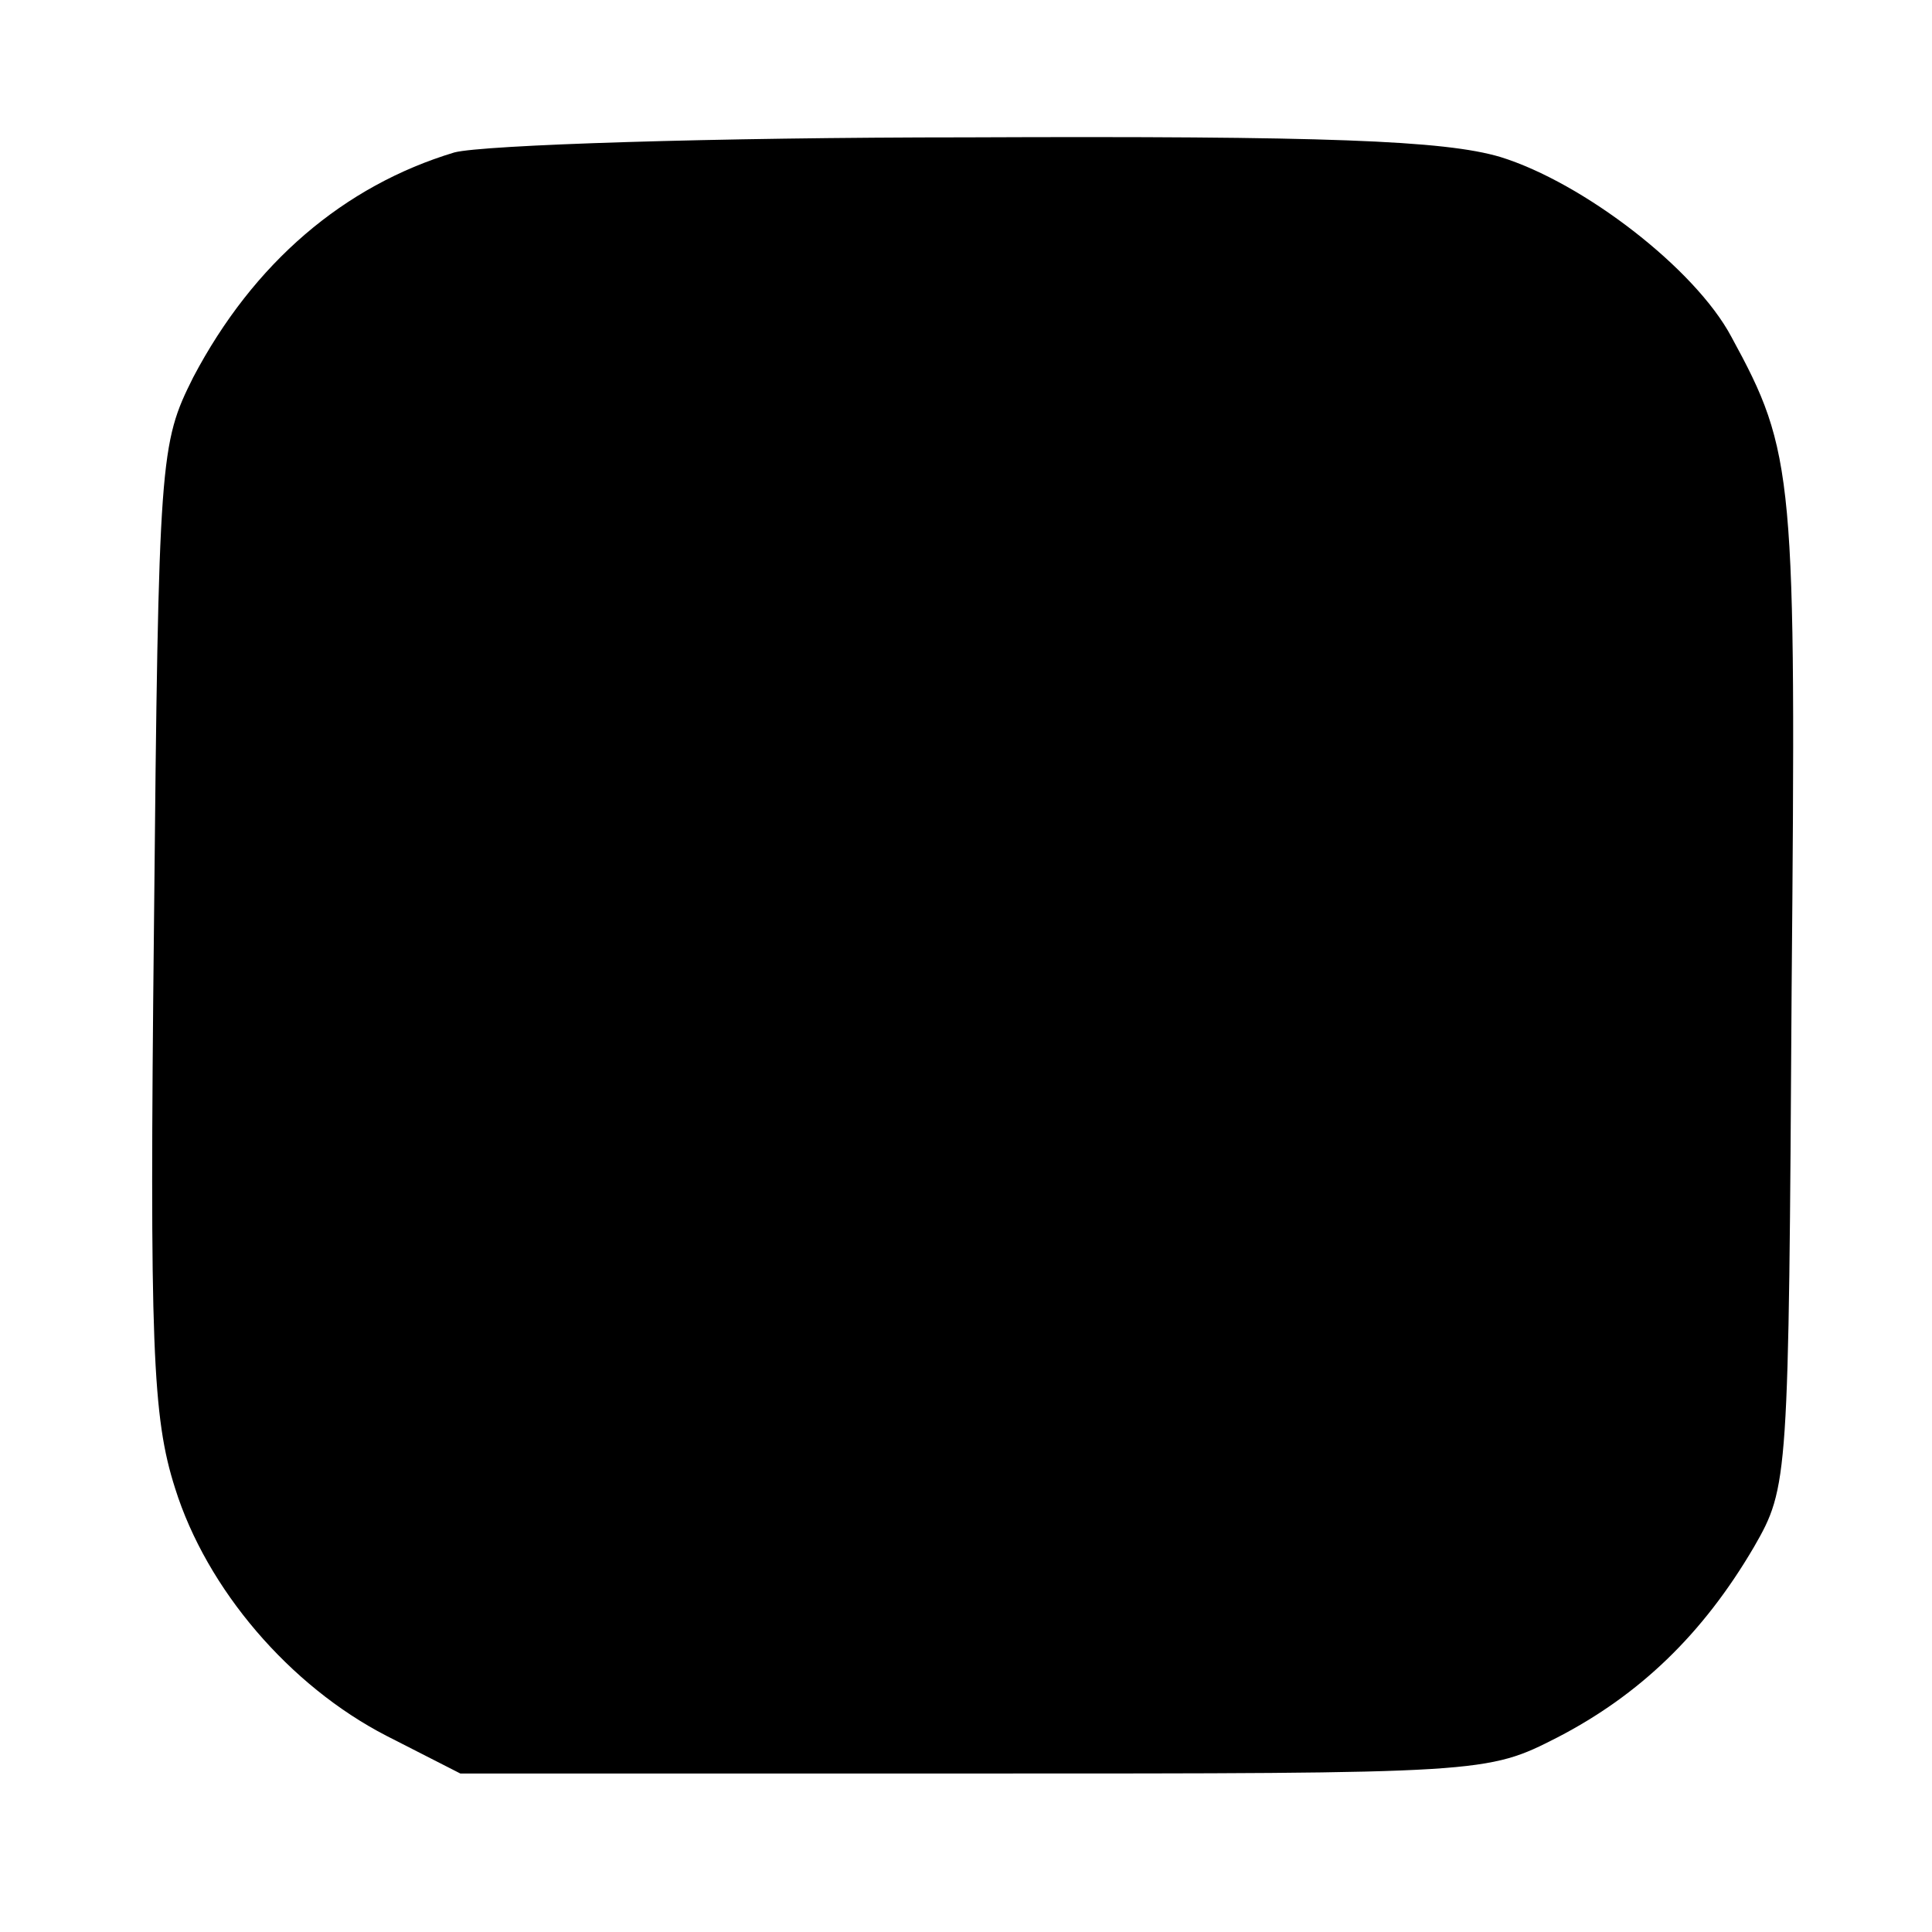
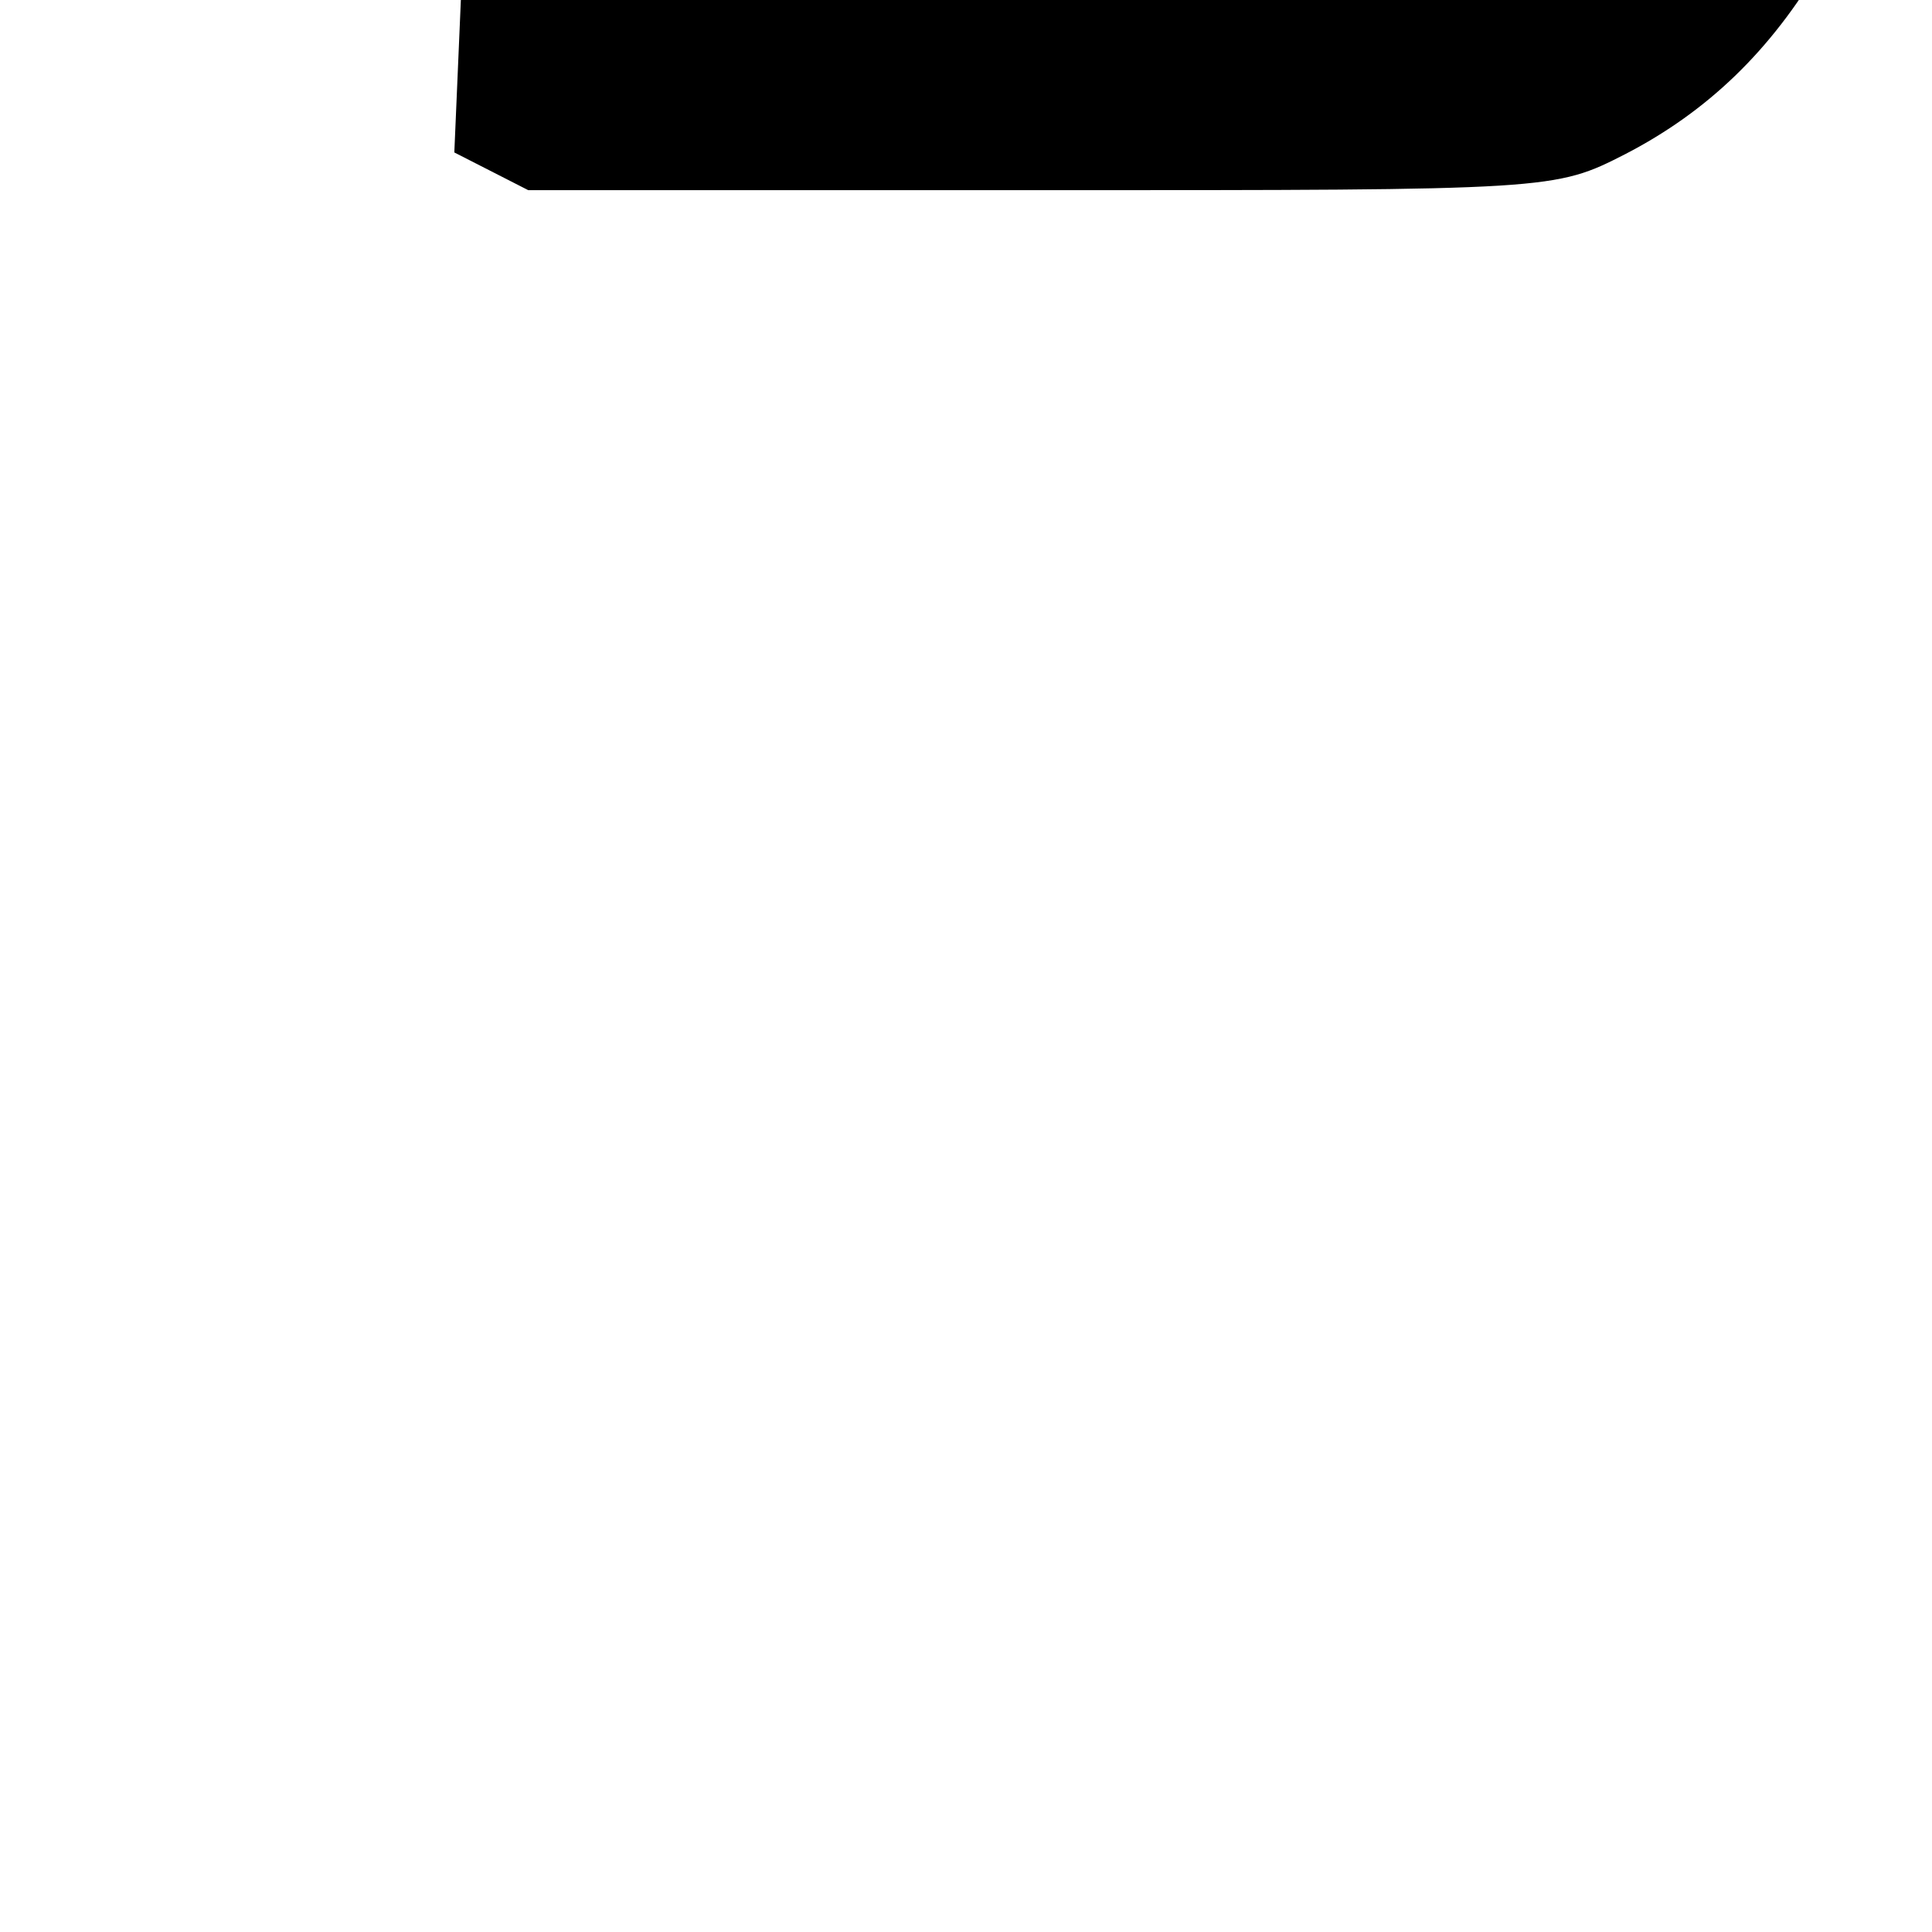
<svg xmlns="http://www.w3.org/2000/svg" version="1.0" width="128pt" height="128pt" viewBox="0 0 128 128" preserveAspectRatio="xMidYMid meet">
  <g transform="translate(0,128) scale(0.1,-0.1)" fill="#000000" stroke="none">
-     <path d="M301 1179 c-73 -22 -133 -73 -173 -149 -22 -44 -23 -52 -26 -364 -3 -278 -1 -325 14 -372 21 -67 76 -131 140 -164 l49 -25 340 0 c339 0 340 0 387 24 54 28 96 68 130 126 23 40 23 44 25 370 3 341 2 355 -40 432 -24 45 -98 102 -153 119 -37 11 -116 14 -353 13 -168 0 -321 -5 -340 -10z" />
+     <path d="M301 1179 l49 -25 340 0 c339 0 340 0 387 24 54 28 96 68 130 126 23 40 23 44 25 370 3 341 2 355 -40 432 -24 45 -98 102 -153 119 -37 11 -116 14 -353 13 -168 0 -321 -5 -340 -10z" />
  </g>
</svg>